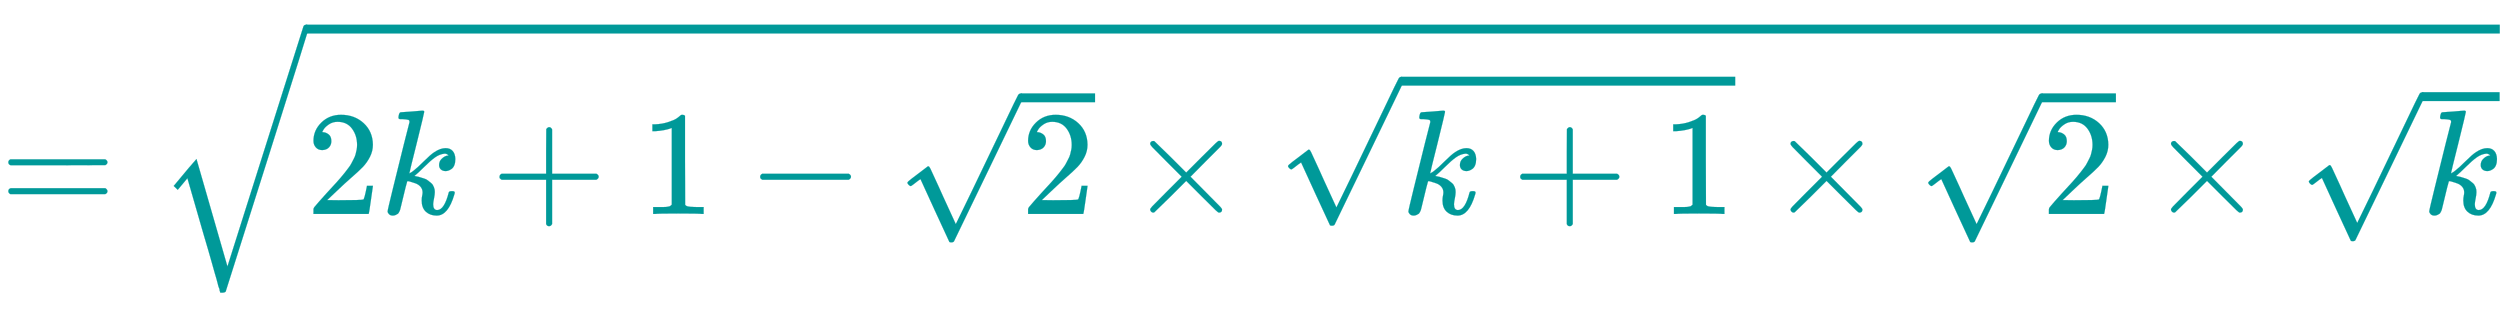
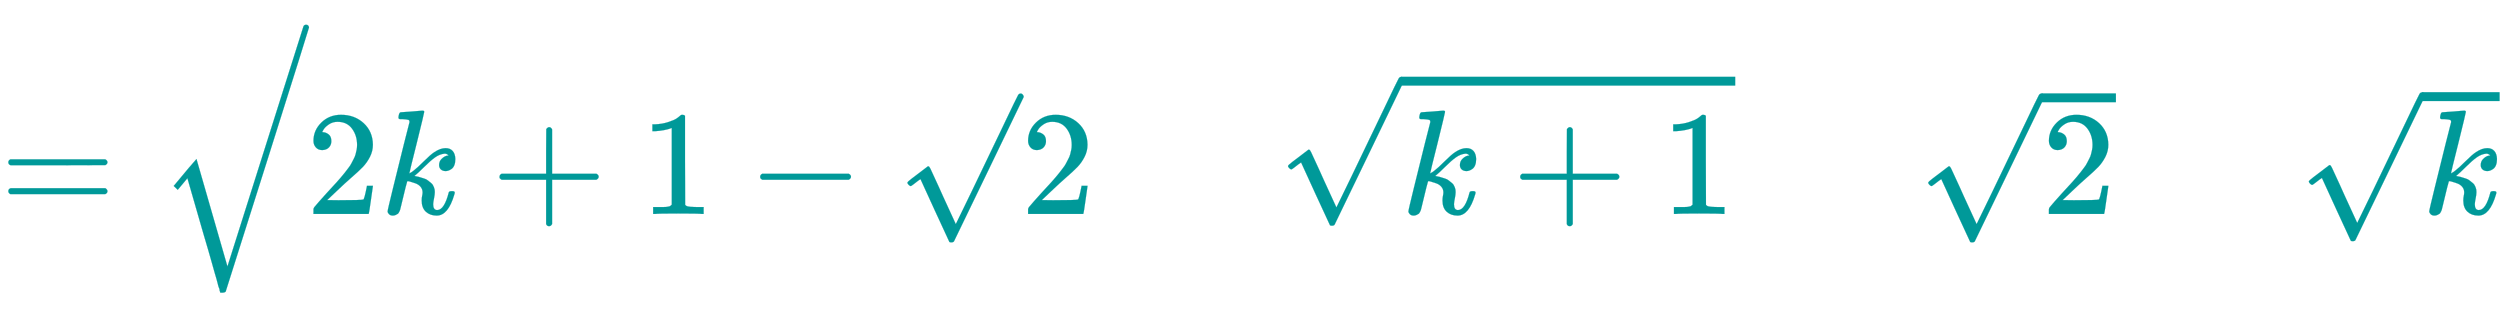
<svg xmlns="http://www.w3.org/2000/svg" xmlns:xlink="http://www.w3.org/1999/xlink" width="39.009ex" height="4.843ex" style="vertical-align: -1.505ex;" viewBox="0 -1437.2 16795.4 2085" role="img" focusable="false" aria-labelledby="MathJax-SVG-1-Title">
  <title id="MathJax-SVG-1-Title">\color{#009999}{=\sqrt{2k+1-\sqrt{2}\times\sqrt{k+1}\times\sqrt{2}\times\sqrt{k}}}</title>
  <defs aria-hidden="true">
    <path stroke-width="1" id="E1-MJMAIN-3D" d="M56 347Q56 360 70 367H707Q722 359 722 347Q722 336 708 328L390 327H72Q56 332 56 347ZM56 153Q56 168 72 173H708Q722 163 722 153Q722 140 707 133H70Q56 140 56 153Z" />
    <path stroke-width="1" id="E1-MJMAIN-32" d="M109 429Q82 429 66 447T50 491Q50 562 103 614T235 666Q326 666 387 610T449 465Q449 422 429 383T381 315T301 241Q265 210 201 149L142 93L218 92Q375 92 385 97Q392 99 409 186V189H449V186Q448 183 436 95T421 3V0H50V19V31Q50 38 56 46T86 81Q115 113 136 137Q145 147 170 174T204 211T233 244T261 278T284 308T305 340T320 369T333 401T340 431T343 464Q343 527 309 573T212 619Q179 619 154 602T119 569T109 550Q109 549 114 549Q132 549 151 535T170 489Q170 464 154 447T109 429Z" />
    <path stroke-width="1" id="E1-MJMATHI-6B" d="M121 647Q121 657 125 670T137 683Q138 683 209 688T282 694Q294 694 294 686Q294 679 244 477Q194 279 194 272Q213 282 223 291Q247 309 292 354T362 415Q402 442 438 442Q468 442 485 423T503 369Q503 344 496 327T477 302T456 291T438 288Q418 288 406 299T394 328Q394 353 410 369T442 390L458 393Q446 405 434 405H430Q398 402 367 380T294 316T228 255Q230 254 243 252T267 246T293 238T320 224T342 206T359 180T365 147Q365 130 360 106T354 66Q354 26 381 26Q429 26 459 145Q461 153 479 153H483Q499 153 499 144Q499 139 496 130Q455 -11 378 -11Q333 -11 305 15T277 90Q277 108 280 121T283 145Q283 167 269 183T234 206T200 217T182 220H180Q168 178 159 139T145 81T136 44T129 20T122 7T111 -2Q98 -11 83 -11Q66 -11 57 -1T48 16Q48 26 85 176T158 471L195 616Q196 629 188 632T149 637H144Q134 637 131 637T124 640T121 647Z" />
    <path stroke-width="1" id="E1-MJMAIN-2B" d="M56 237T56 250T70 270H369V420L370 570Q380 583 389 583Q402 583 409 568V270H707Q722 262 722 250T707 230H409V-68Q401 -82 391 -82H389H387Q375 -82 369 -68V230H70Q56 237 56 250Z" />
    <path stroke-width="1" id="E1-MJMAIN-31" d="M213 578L200 573Q186 568 160 563T102 556H83V602H102Q149 604 189 617T245 641T273 663Q275 666 285 666Q294 666 302 660V361L303 61Q310 54 315 52T339 48T401 46H427V0H416Q395 3 257 3Q121 3 100 0H88V46H114Q136 46 152 46T177 47T193 50T201 52T207 57T213 61V578Z" />
    <path stroke-width="1" id="E1-MJMAIN-2212" d="M84 237T84 250T98 270H679Q694 262 694 250T679 230H98Q84 237 84 250Z" />
    <path stroke-width="1" id="E1-MJMAIN-221A" d="M95 178Q89 178 81 186T72 200T103 230T169 280T207 309Q209 311 212 311H213Q219 311 227 294T281 177Q300 134 312 108L397 -77Q398 -77 501 136T707 565T814 786Q820 800 834 800Q841 800 846 794T853 782V776L620 293L385 -193Q381 -200 366 -200Q357 -200 354 -197Q352 -195 256 15L160 225L144 214Q129 202 113 190T95 178Z" />
-     <path stroke-width="1" id="E1-MJMAIN-D7" d="M630 29Q630 9 609 9Q604 9 587 25T493 118L389 222L284 117Q178 13 175 11Q171 9 168 9Q160 9 154 15T147 29Q147 36 161 51T255 146L359 250L255 354Q174 435 161 449T147 471Q147 480 153 485T168 490Q173 490 175 489Q178 487 284 383L389 278L493 382Q570 459 587 475T609 491Q630 491 630 471Q630 464 620 453T522 355L418 250L522 145Q606 61 618 48T630 29Z" />
    <path stroke-width="1" id="E1-MJSZ2-221A" d="M1001 1150Q1017 1150 1020 1132Q1020 1127 741 244L460 -643Q453 -650 436 -650H424Q423 -647 423 -645T421 -640T419 -631T415 -617T408 -594T399 -560T385 -512T367 -448T343 -364T312 -259L203 119L138 41L111 67L212 188L264 248L472 -474L983 1140Q988 1150 1001 1150Z" />
  </defs>
  <g stroke="currentColor" fill="currentColor" stroke-width="0" transform="matrix(1 0 0 -1 0 0)" aria-hidden="true">
    <g fill="#009999" stroke="#009999">
      <g fill="#009999" stroke="#009999">
        <g fill="#009999" stroke="#009999">
          <use xlink:href="#E1-MJMAIN-3D" />
        </g>
        <g fill="#009999" stroke="#009999" transform="translate(1056,0)">
          <use xlink:href="#E1-MJSZ2-221A" x="0" y="121" />
-           <rect stroke="none" width="14738" height="60" x="1000" y="1212" />
          <g fill="#009999" stroke="#009999" transform="translate(1000,0)">
            <g fill="#009999" stroke="#009999">
              <use xlink:href="#E1-MJMAIN-32" />
            </g>
            <g fill="#009999" stroke="#009999" transform="translate(500,0)">
              <use xlink:href="#E1-MJMATHI-6B" />
            </g>
            <g fill="#009999" stroke="#009999" transform="translate(1244,0)">
              <use xlink:href="#E1-MJMAIN-2B" />
            </g>
            <g fill="#009999" stroke="#009999" transform="translate(2244,0)">
              <use xlink:href="#E1-MJMAIN-31" />
            </g>
            <g fill="#009999" stroke="#009999" transform="translate(2967,0)">
              <use xlink:href="#E1-MJMAIN-2212" />
            </g>
            <g fill="#009999" stroke="#009999" transform="translate(3968,0)">
              <use xlink:href="#E1-MJMAIN-221A" x="0" y="9" />
-               <rect stroke="none" width="500" height="60" x="833" y="750" />
              <g fill="#009999" stroke="#009999" transform="translate(833,0)">
                <g fill="#009999" stroke="#009999">
                  <use xlink:href="#E1-MJMAIN-32" />
                </g>
              </g>
            </g>
            <g fill="#009999" stroke="#009999" transform="translate(5524,0)">
              <use xlink:href="#E1-MJMAIN-D7" />
            </g>
            <g fill="#009999" stroke="#009999" transform="translate(6525,0)">
              <use xlink:href="#E1-MJMAIN-221A" x="0" y="121" />
              <rect stroke="none" width="2244" height="60" x="833" y="862" />
              <g fill="#009999" stroke="#009999" transform="translate(833,0)">
                <g fill="#009999" stroke="#009999">
                  <use xlink:href="#E1-MJMATHI-6B" />
                </g>
                <g fill="#009999" stroke="#009999" transform="translate(743,0)">
                  <use xlink:href="#E1-MJMAIN-2B" />
                </g>
                <g fill="#009999" stroke="#009999" transform="translate(1744,0)">
                  <use xlink:href="#E1-MJMAIN-31" />
                </g>
              </g>
            </g>
            <g fill="#009999" stroke="#009999" transform="translate(9826,0)">
              <use xlink:href="#E1-MJMAIN-D7" />
            </g>
            <g fill="#009999" stroke="#009999" transform="translate(10826,0)">
              <use xlink:href="#E1-MJMAIN-221A" x="0" y="9" />
              <rect stroke="none" width="500" height="60" x="833" y="750" />
              <g fill="#009999" stroke="#009999" transform="translate(833,0)">
                <g fill="#009999" stroke="#009999">
                  <use xlink:href="#E1-MJMAIN-32" />
                </g>
              </g>
            </g>
            <g fill="#009999" stroke="#009999" transform="translate(12382,0)">
              <use xlink:href="#E1-MJMAIN-D7" />
            </g>
            <g fill="#009999" stroke="#009999" transform="translate(13383,0)">
              <use xlink:href="#E1-MJMAIN-221A" x="0" y="17" />
              <rect stroke="none" width="521" height="60" x="833" y="758" />
              <g fill="#009999" stroke="#009999" transform="translate(833,0)">
                <g fill="#009999" stroke="#009999">
                  <use xlink:href="#E1-MJMATHI-6B" />
                </g>
              </g>
            </g>
          </g>
        </g>
      </g>
    </g>
  </g>
</svg>